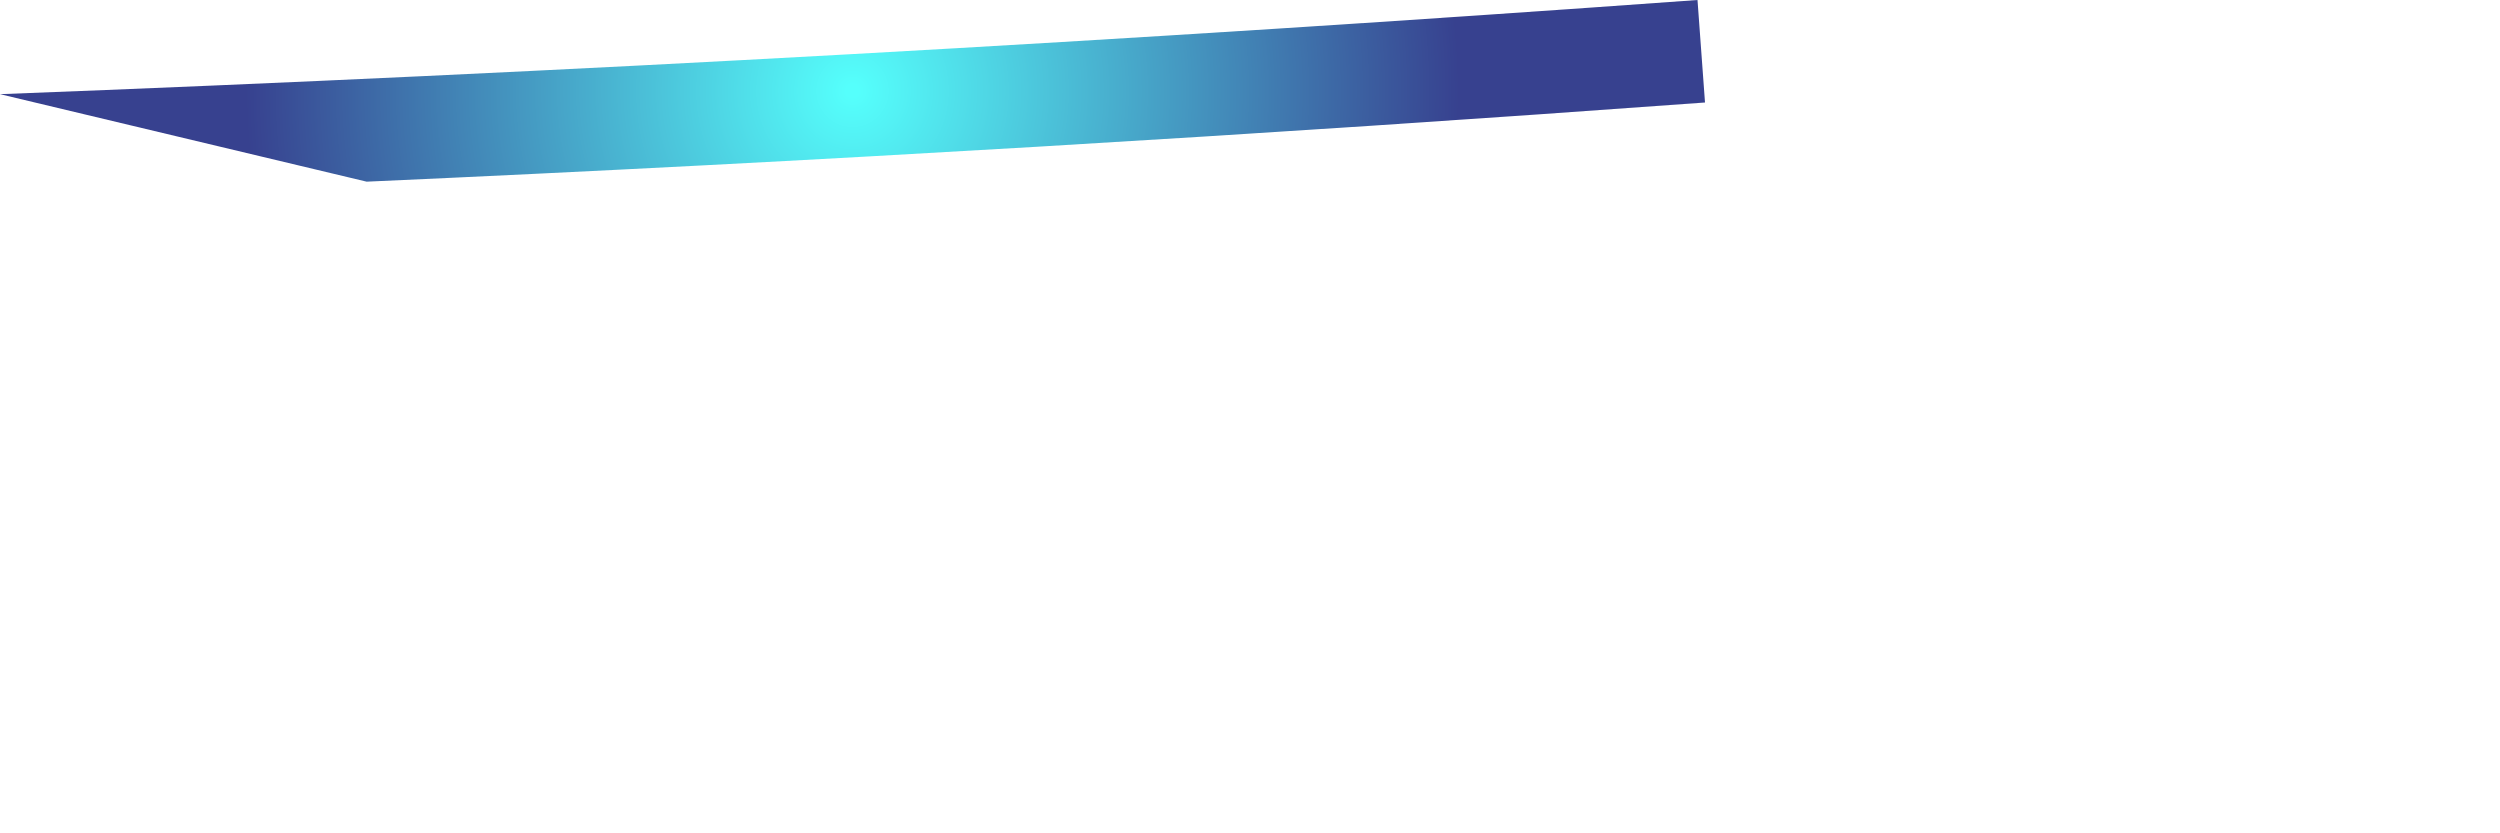
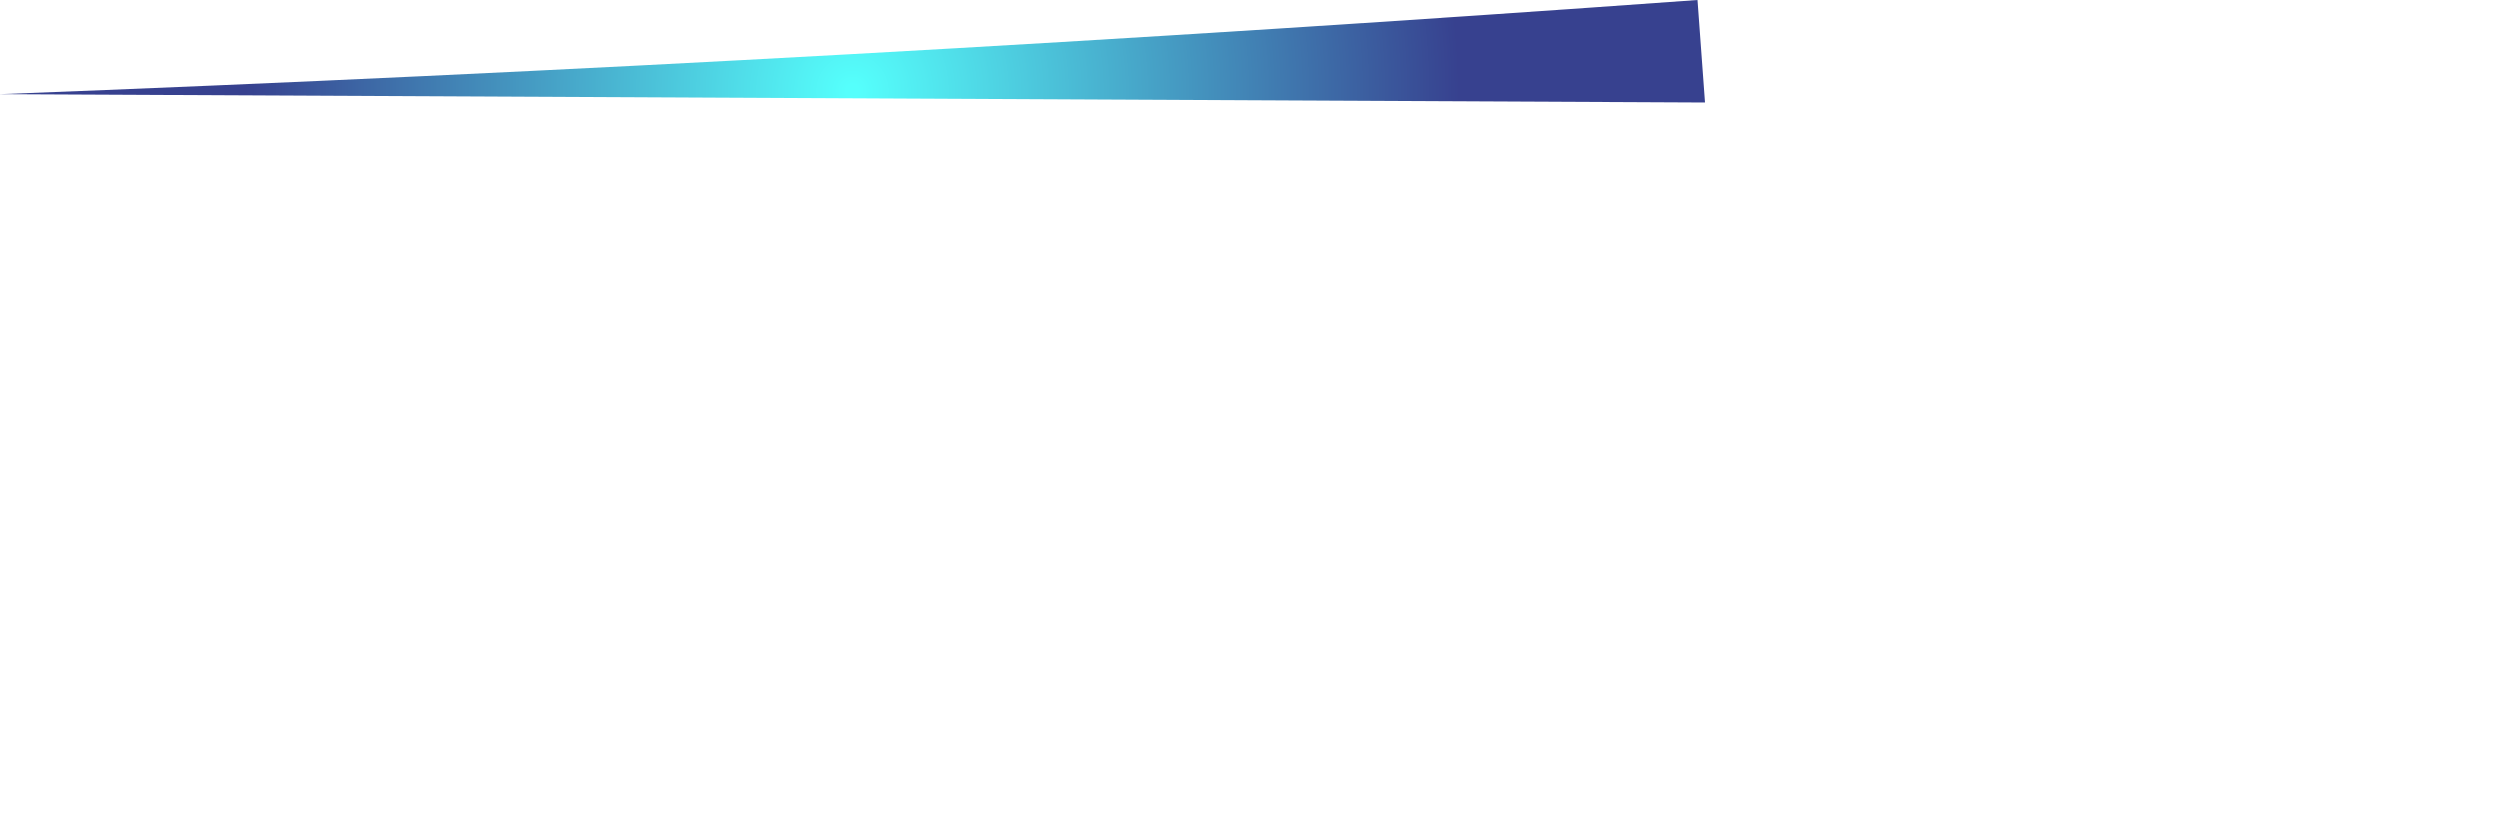
<svg xmlns="http://www.w3.org/2000/svg" fill="none" height="100%" overflow="visible" preserveAspectRatio="none" style="display: block;" viewBox="0 0 3 1" width="100%">
  <g id="Group">
-     <path d="M2.90154e-05 0.113C0.68 0.087 1.359 0.049 2.037 0L2.046 0.123C1.512 0.162 0.977 0.194 0.44 0.218L2.90154e-05 0.113Z" fill="url(#paint0_radial_0_27895)" id="Vector" />
+     <path d="M2.90154e-05 0.113C0.68 0.087 1.359 0.049 2.037 0L2.046 0.123L2.90154e-05 0.113Z" fill="url(#paint0_radial_0_27895)" id="Vector" />
  </g>
  <defs>
    <radialGradient cx="0" cy="0" gradientTransform="translate(1.023 0.109) scale(0.728)" gradientUnits="userSpaceOnUse" id="paint0_radial_0_27895" r="1">
      <stop offset="0.01" stop-color="#55FFFC" />
      <stop offset="1" stop-color="#37418F" />
    </radialGradient>
  </defs>
</svg>